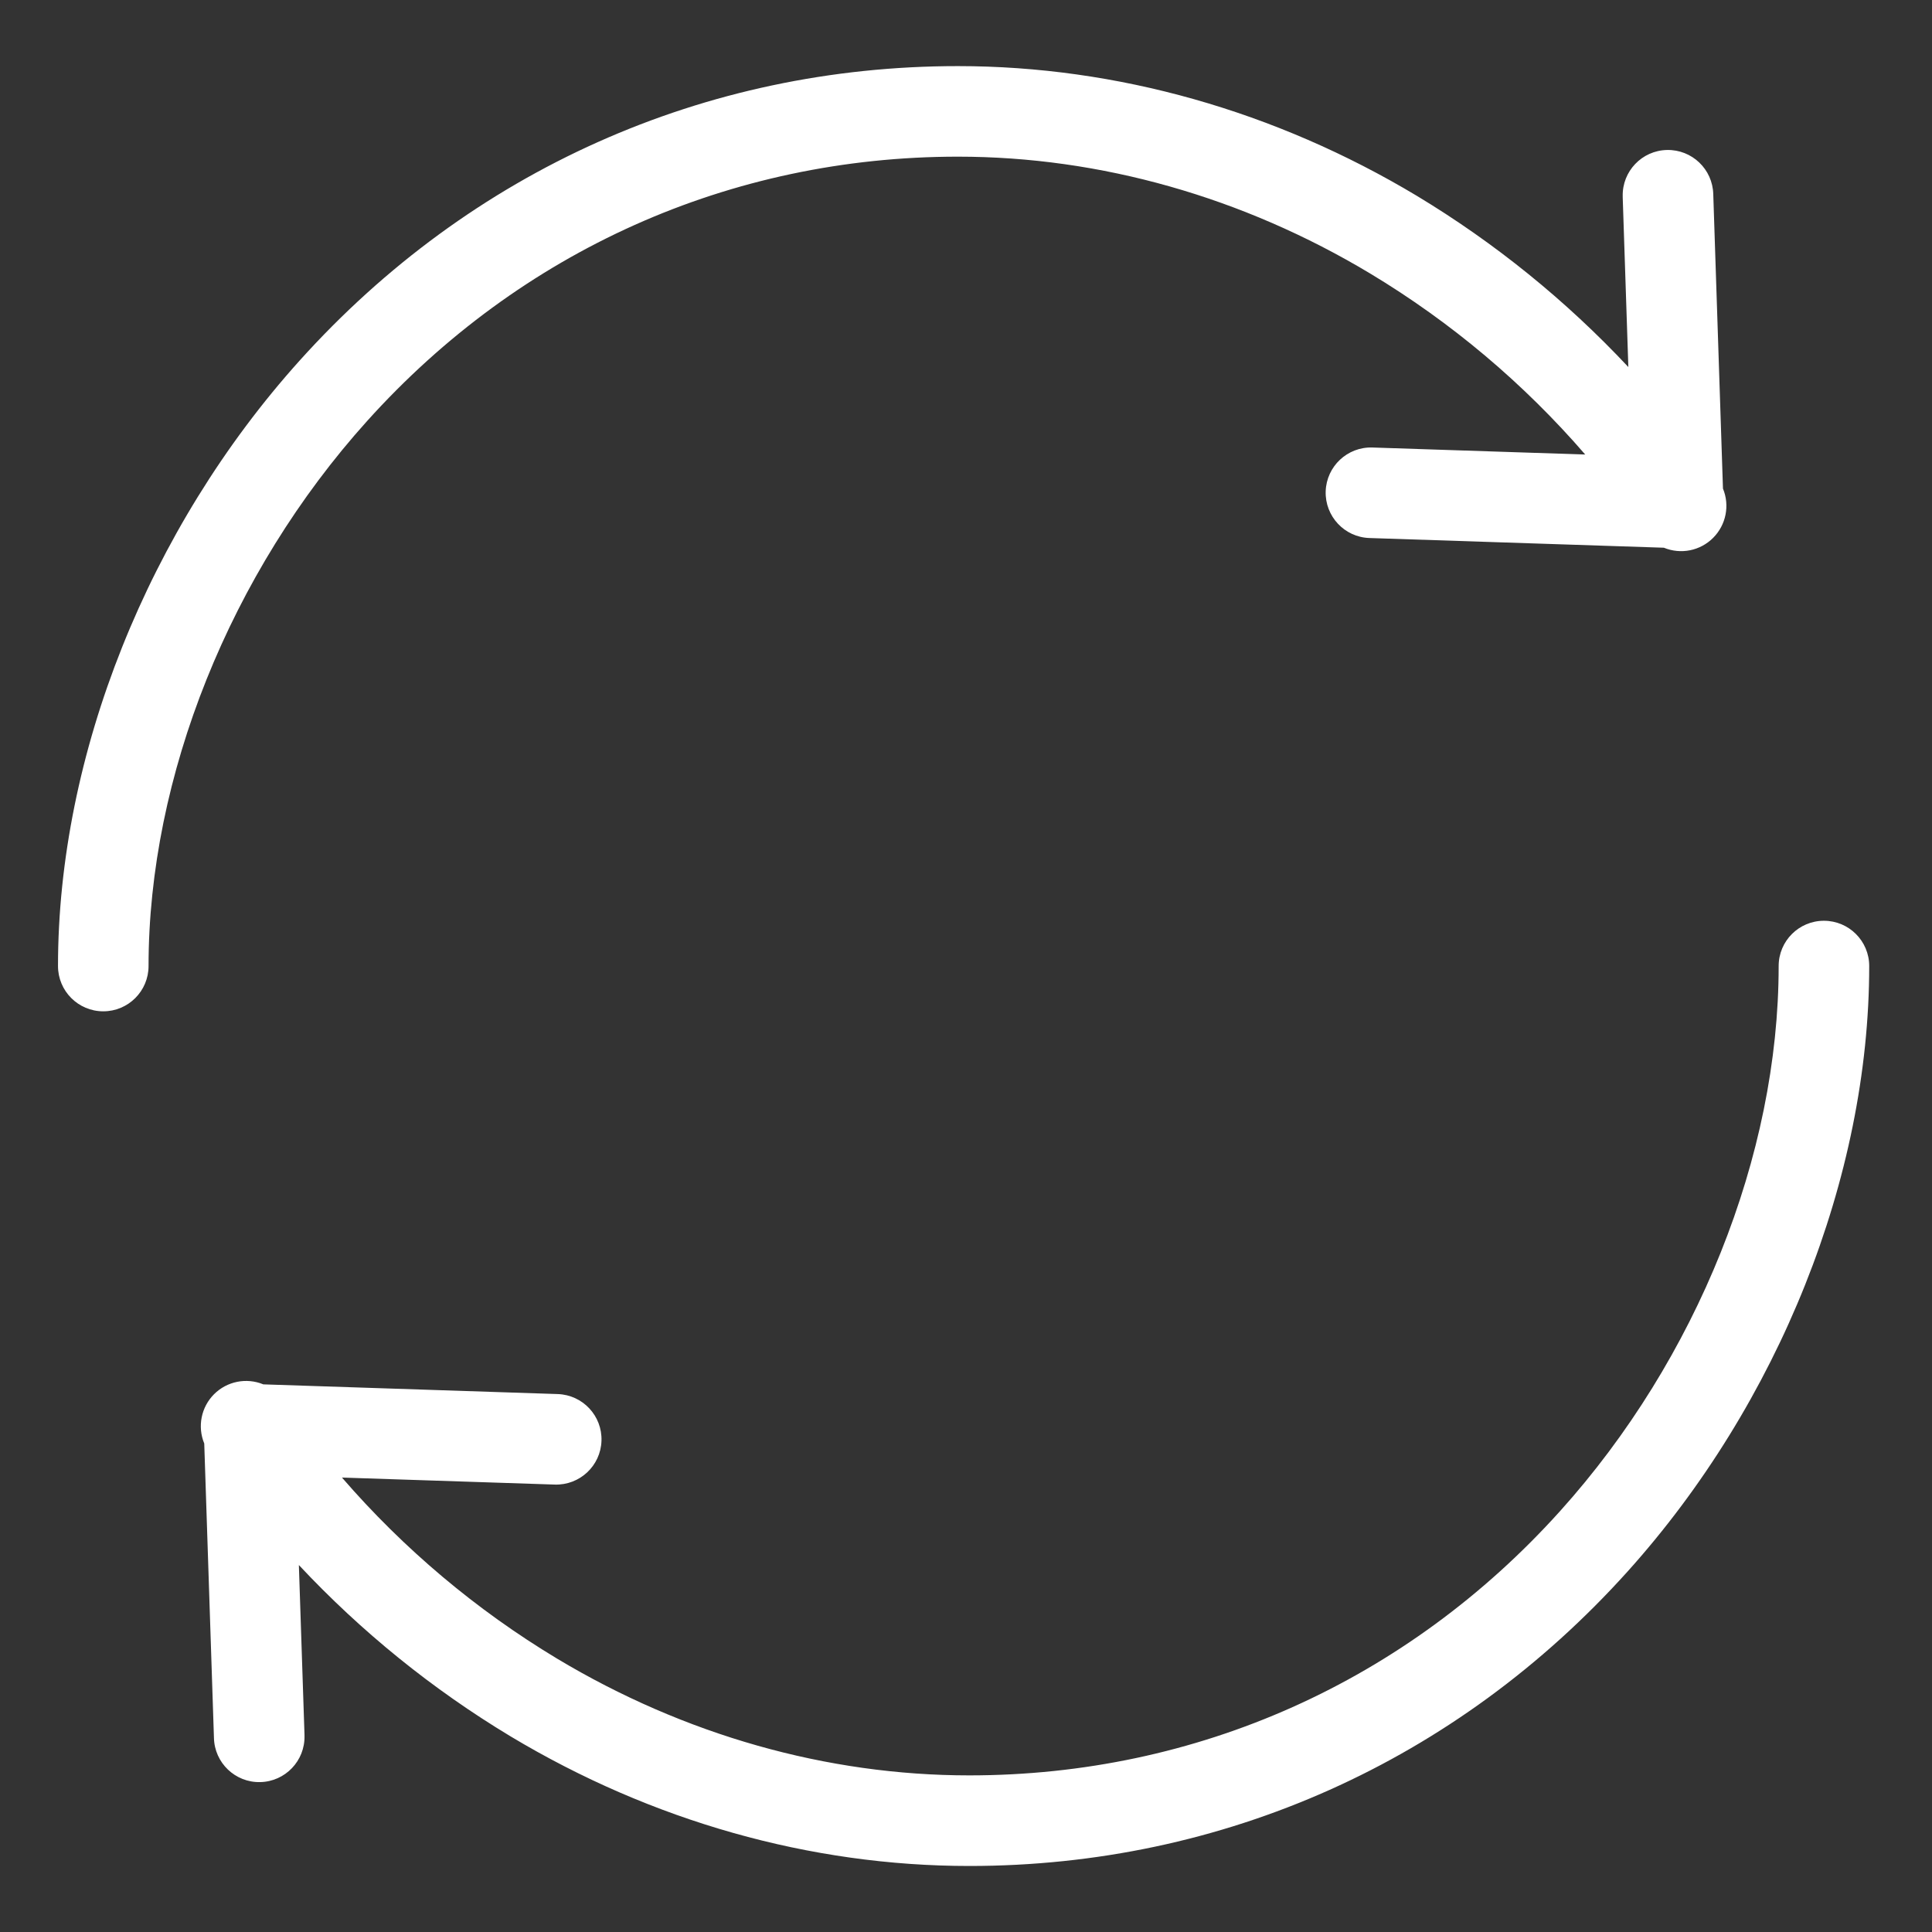
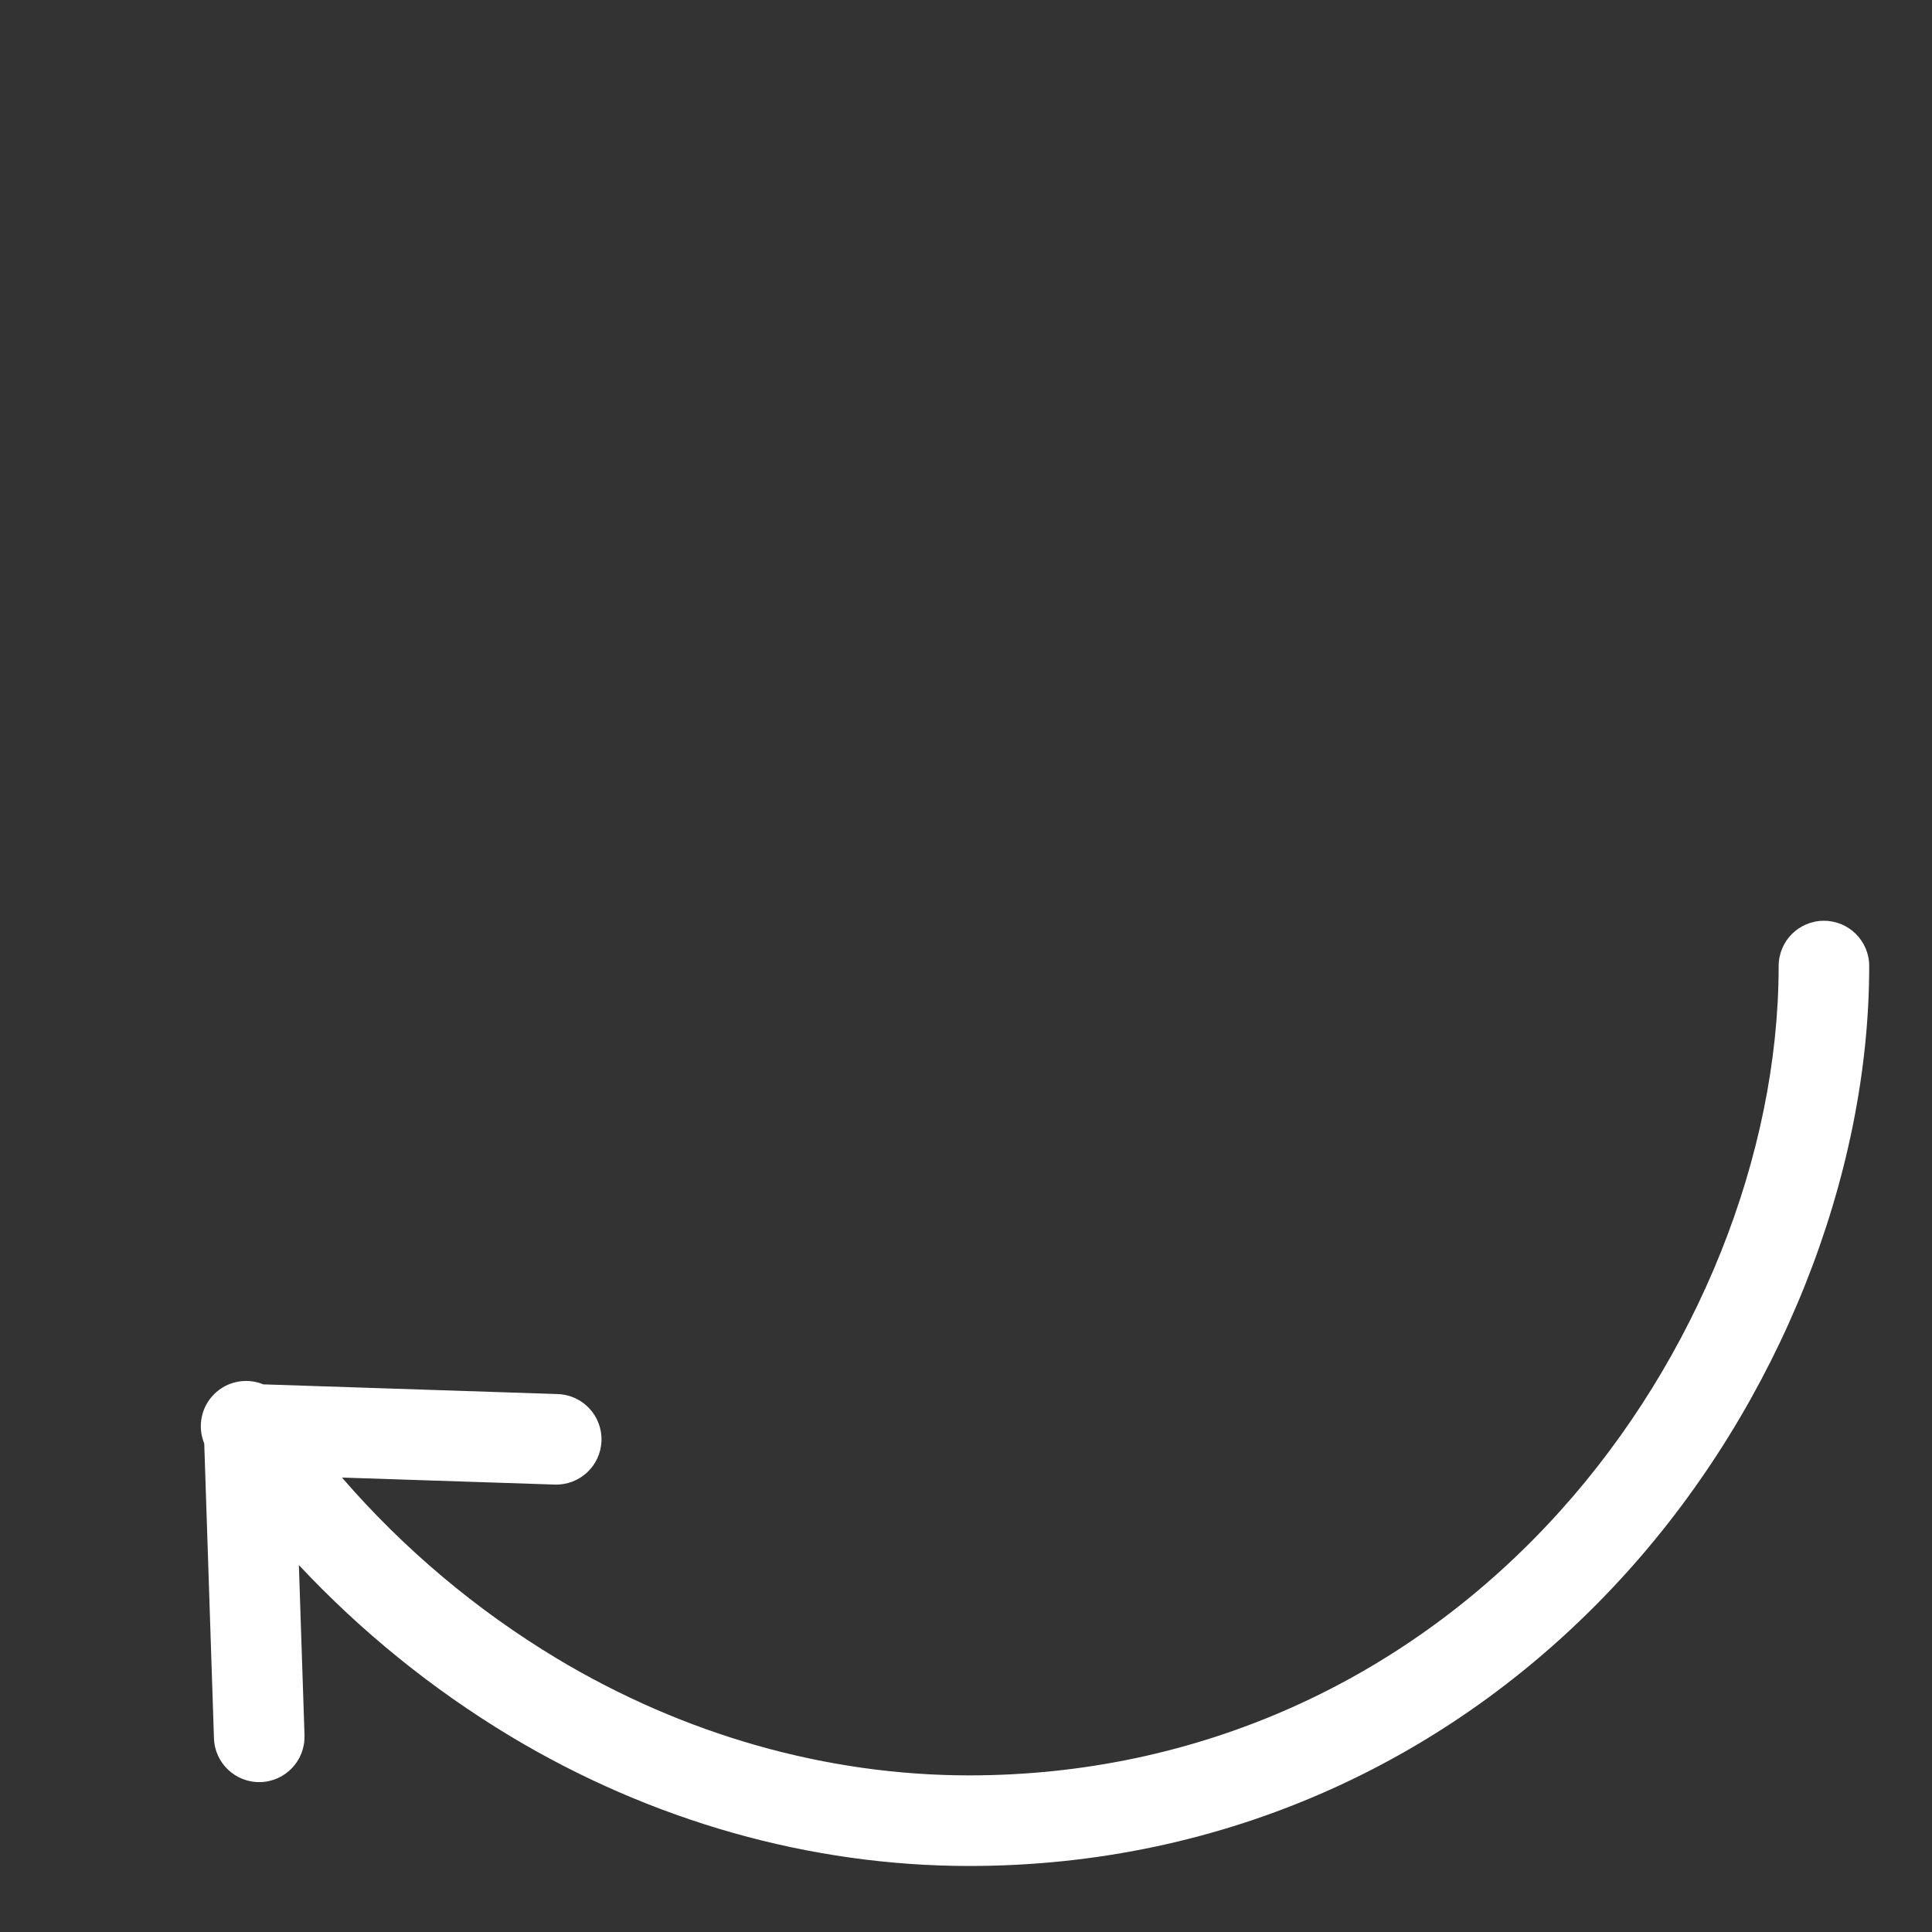
<svg xmlns="http://www.w3.org/2000/svg" width="46" height="46" viewBox="0 0 46 46" fill="none">
  <rect x="0" y="0" width="46" height="46" fill="#333333" stroke="none" />
-   <path d="M22.808 3.73C26.197 3.73 29.591 4.692 32.623 6.512C34.547 7.669 36.275 9.124 37.743 10.822L32.677 10.655C32.082 10.635 31.584 11.102 31.564 11.697C31.545 12.292 32.011 12.791 32.606 12.81L39.616 13.041C40.019 13.207 40.481 13.115 40.789 12.806C41.097 12.498 41.189 12.035 41.023 11.633L40.792 4.625C40.778 4.029 40.285 3.558 39.689 3.571C39.094 3.584 38.622 4.078 38.636 4.673C38.636 4.681 38.636 4.688 38.636 4.696L38.77 8.739C37.286 7.154 35.591 5.782 33.733 4.662C30.365 2.642 26.587 1.574 22.808 1.574C16.77 1.574 11.204 4.063 7.136 8.583C3.532 12.588 1.381 17.977 1.381 23.001C1.381 23.596 1.863 24.079 2.459 24.079C3.055 24.079 3.537 23.596 3.537 23.001C3.537 18.495 5.481 13.645 8.739 10.026C12.393 5.967 17.389 3.73 22.808 3.73Z" fill="#FFFFFF" />
  <path d="M43.427 21.923C42.831 21.923 42.349 22.405 42.349 23.001C42.349 27.506 40.404 32.357 37.147 35.976C33.493 40.036 28.497 42.271 23.078 42.271C19.689 42.271 16.295 41.31 13.262 39.49C11.339 38.333 9.611 36.878 8.142 35.18L13.209 35.347C13.803 35.366 14.302 34.9 14.321 34.305C14.341 33.71 13.875 33.212 13.279 33.192L6.27 32.961C5.867 32.795 5.404 32.888 5.096 33.196C4.789 33.504 4.697 33.967 4.863 34.369L5.094 41.377C5.107 41.973 5.601 42.445 6.196 42.431C6.791 42.418 7.264 41.924 7.25 41.329C7.25 41.321 7.25 41.314 7.25 41.306L7.116 37.263C8.599 38.848 10.294 40.22 12.153 41.34C15.52 43.361 19.298 44.428 23.078 44.428C29.115 44.428 34.682 41.939 38.75 37.419C42.353 33.415 44.505 28.025 44.505 23.001C44.505 22.405 44.022 21.923 43.427 21.923Z" fill="#FFFFFF" />
</svg>